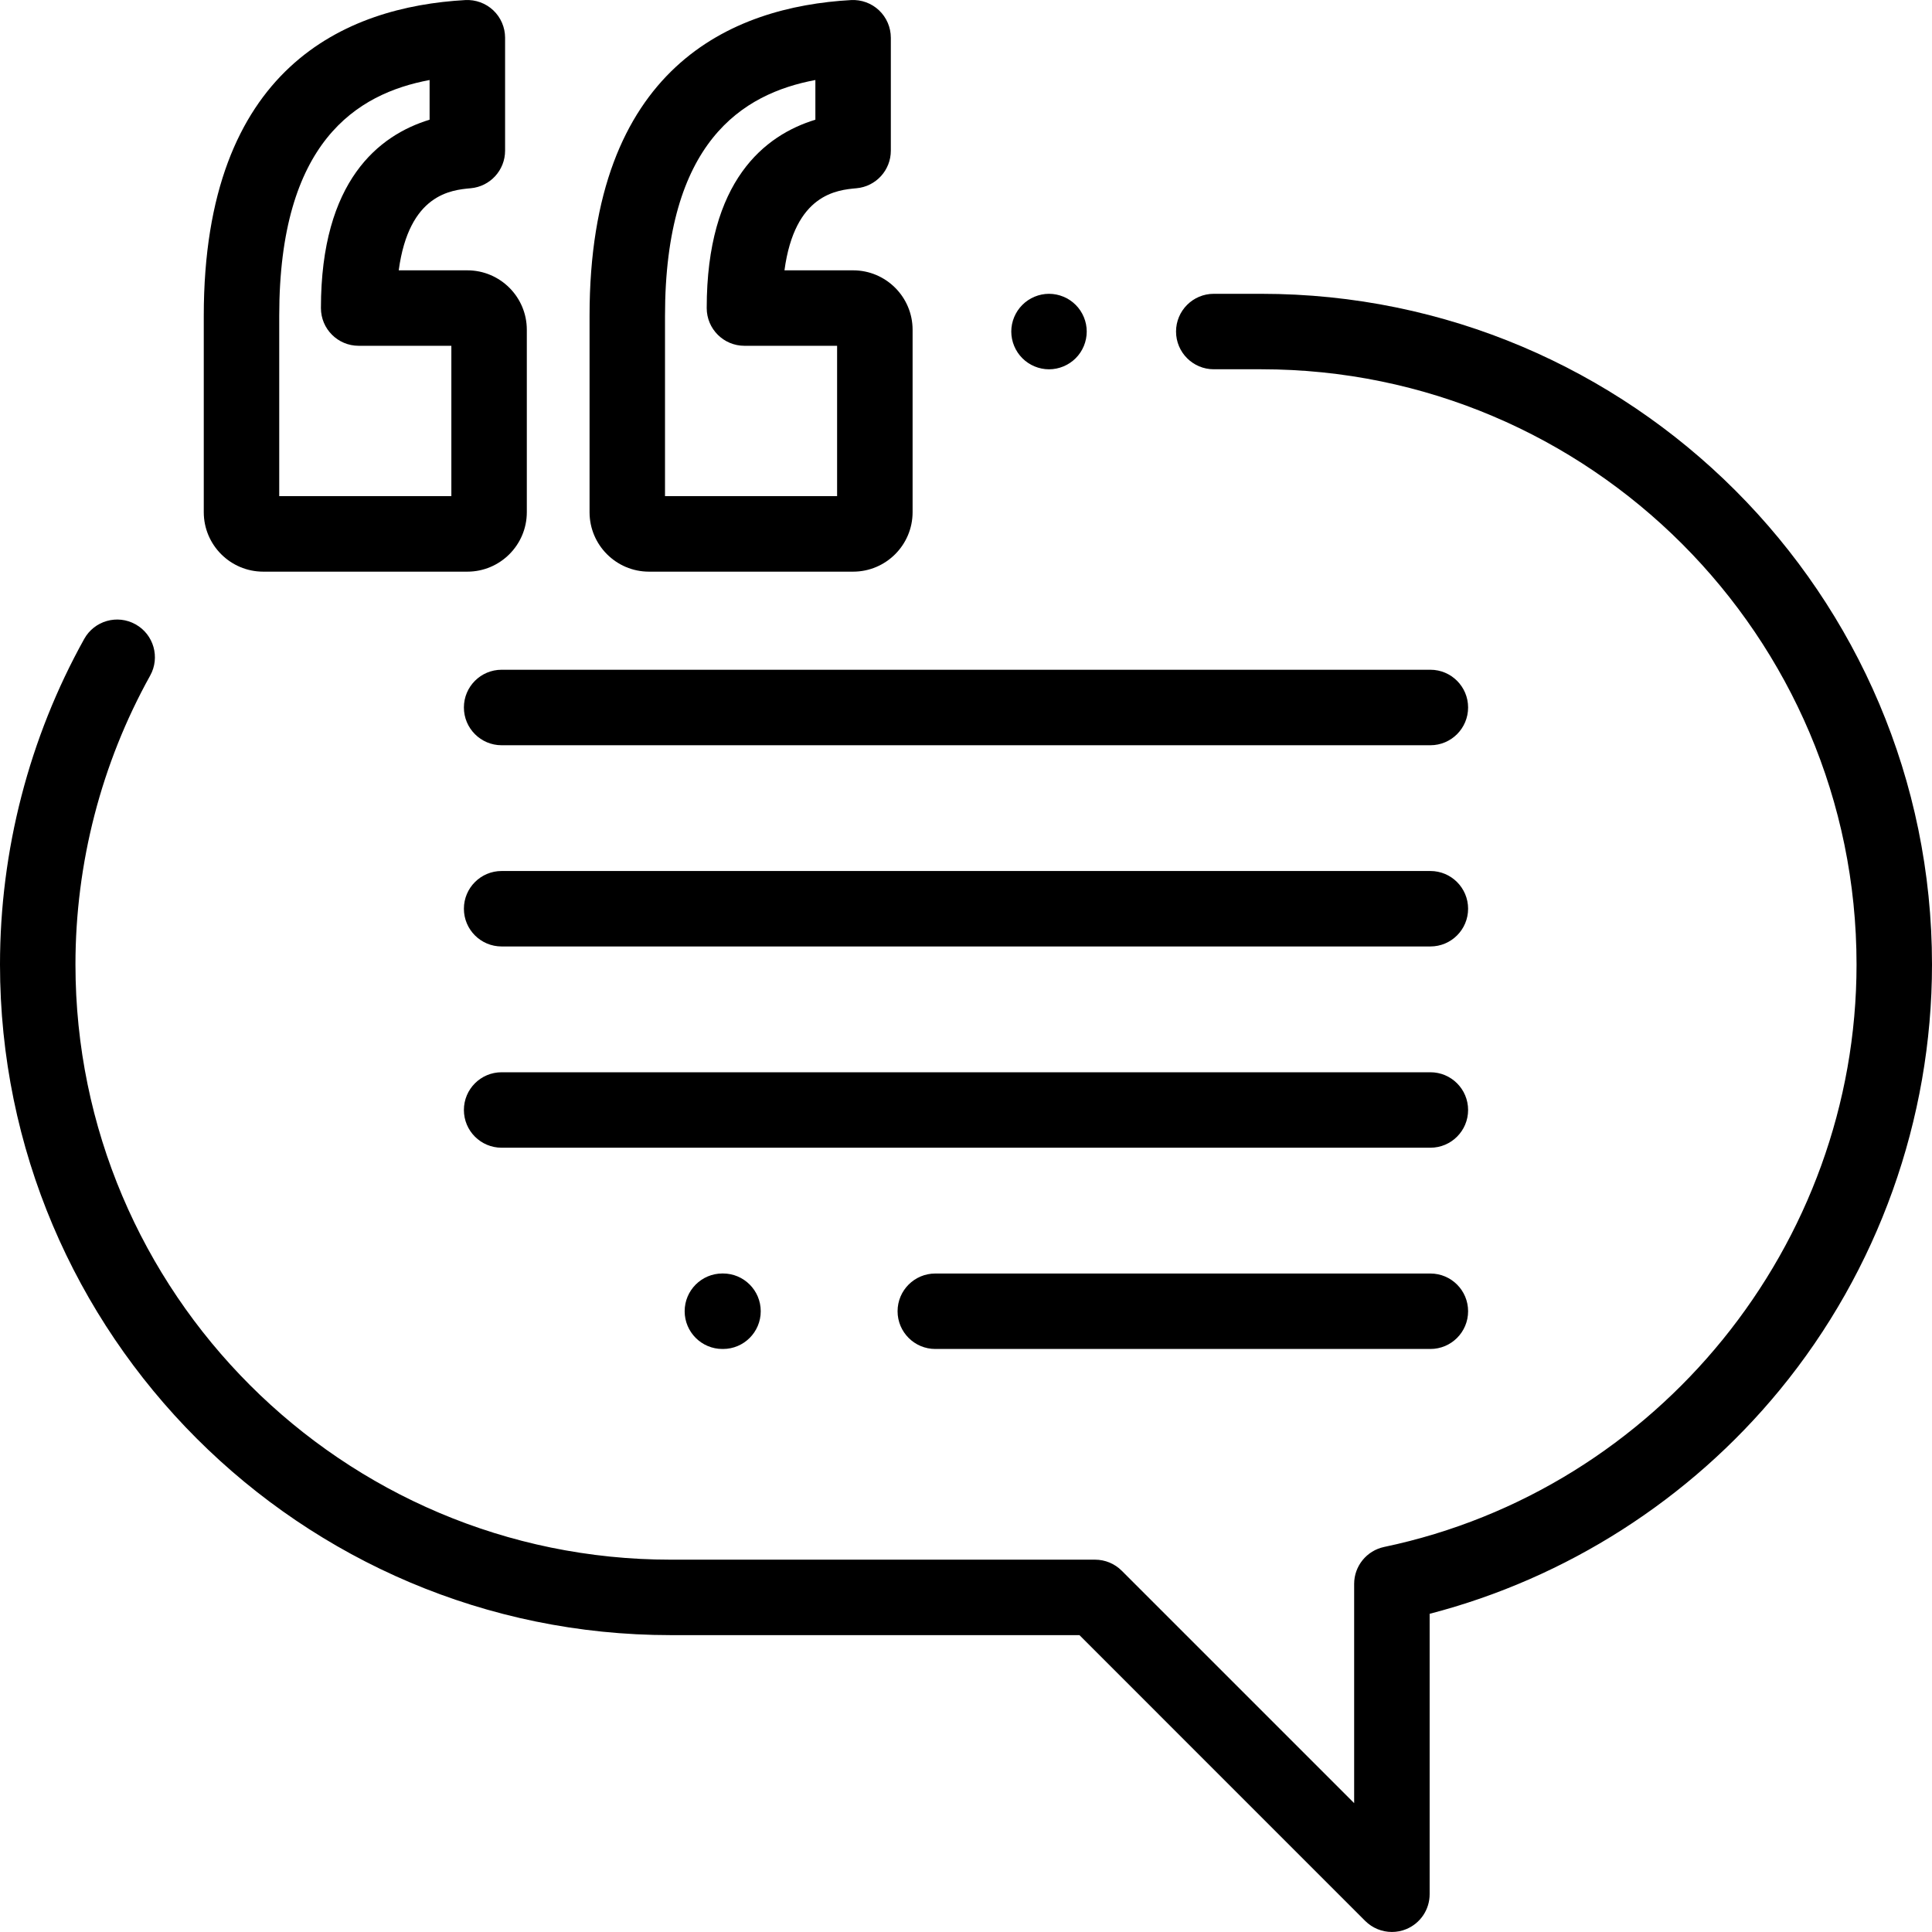
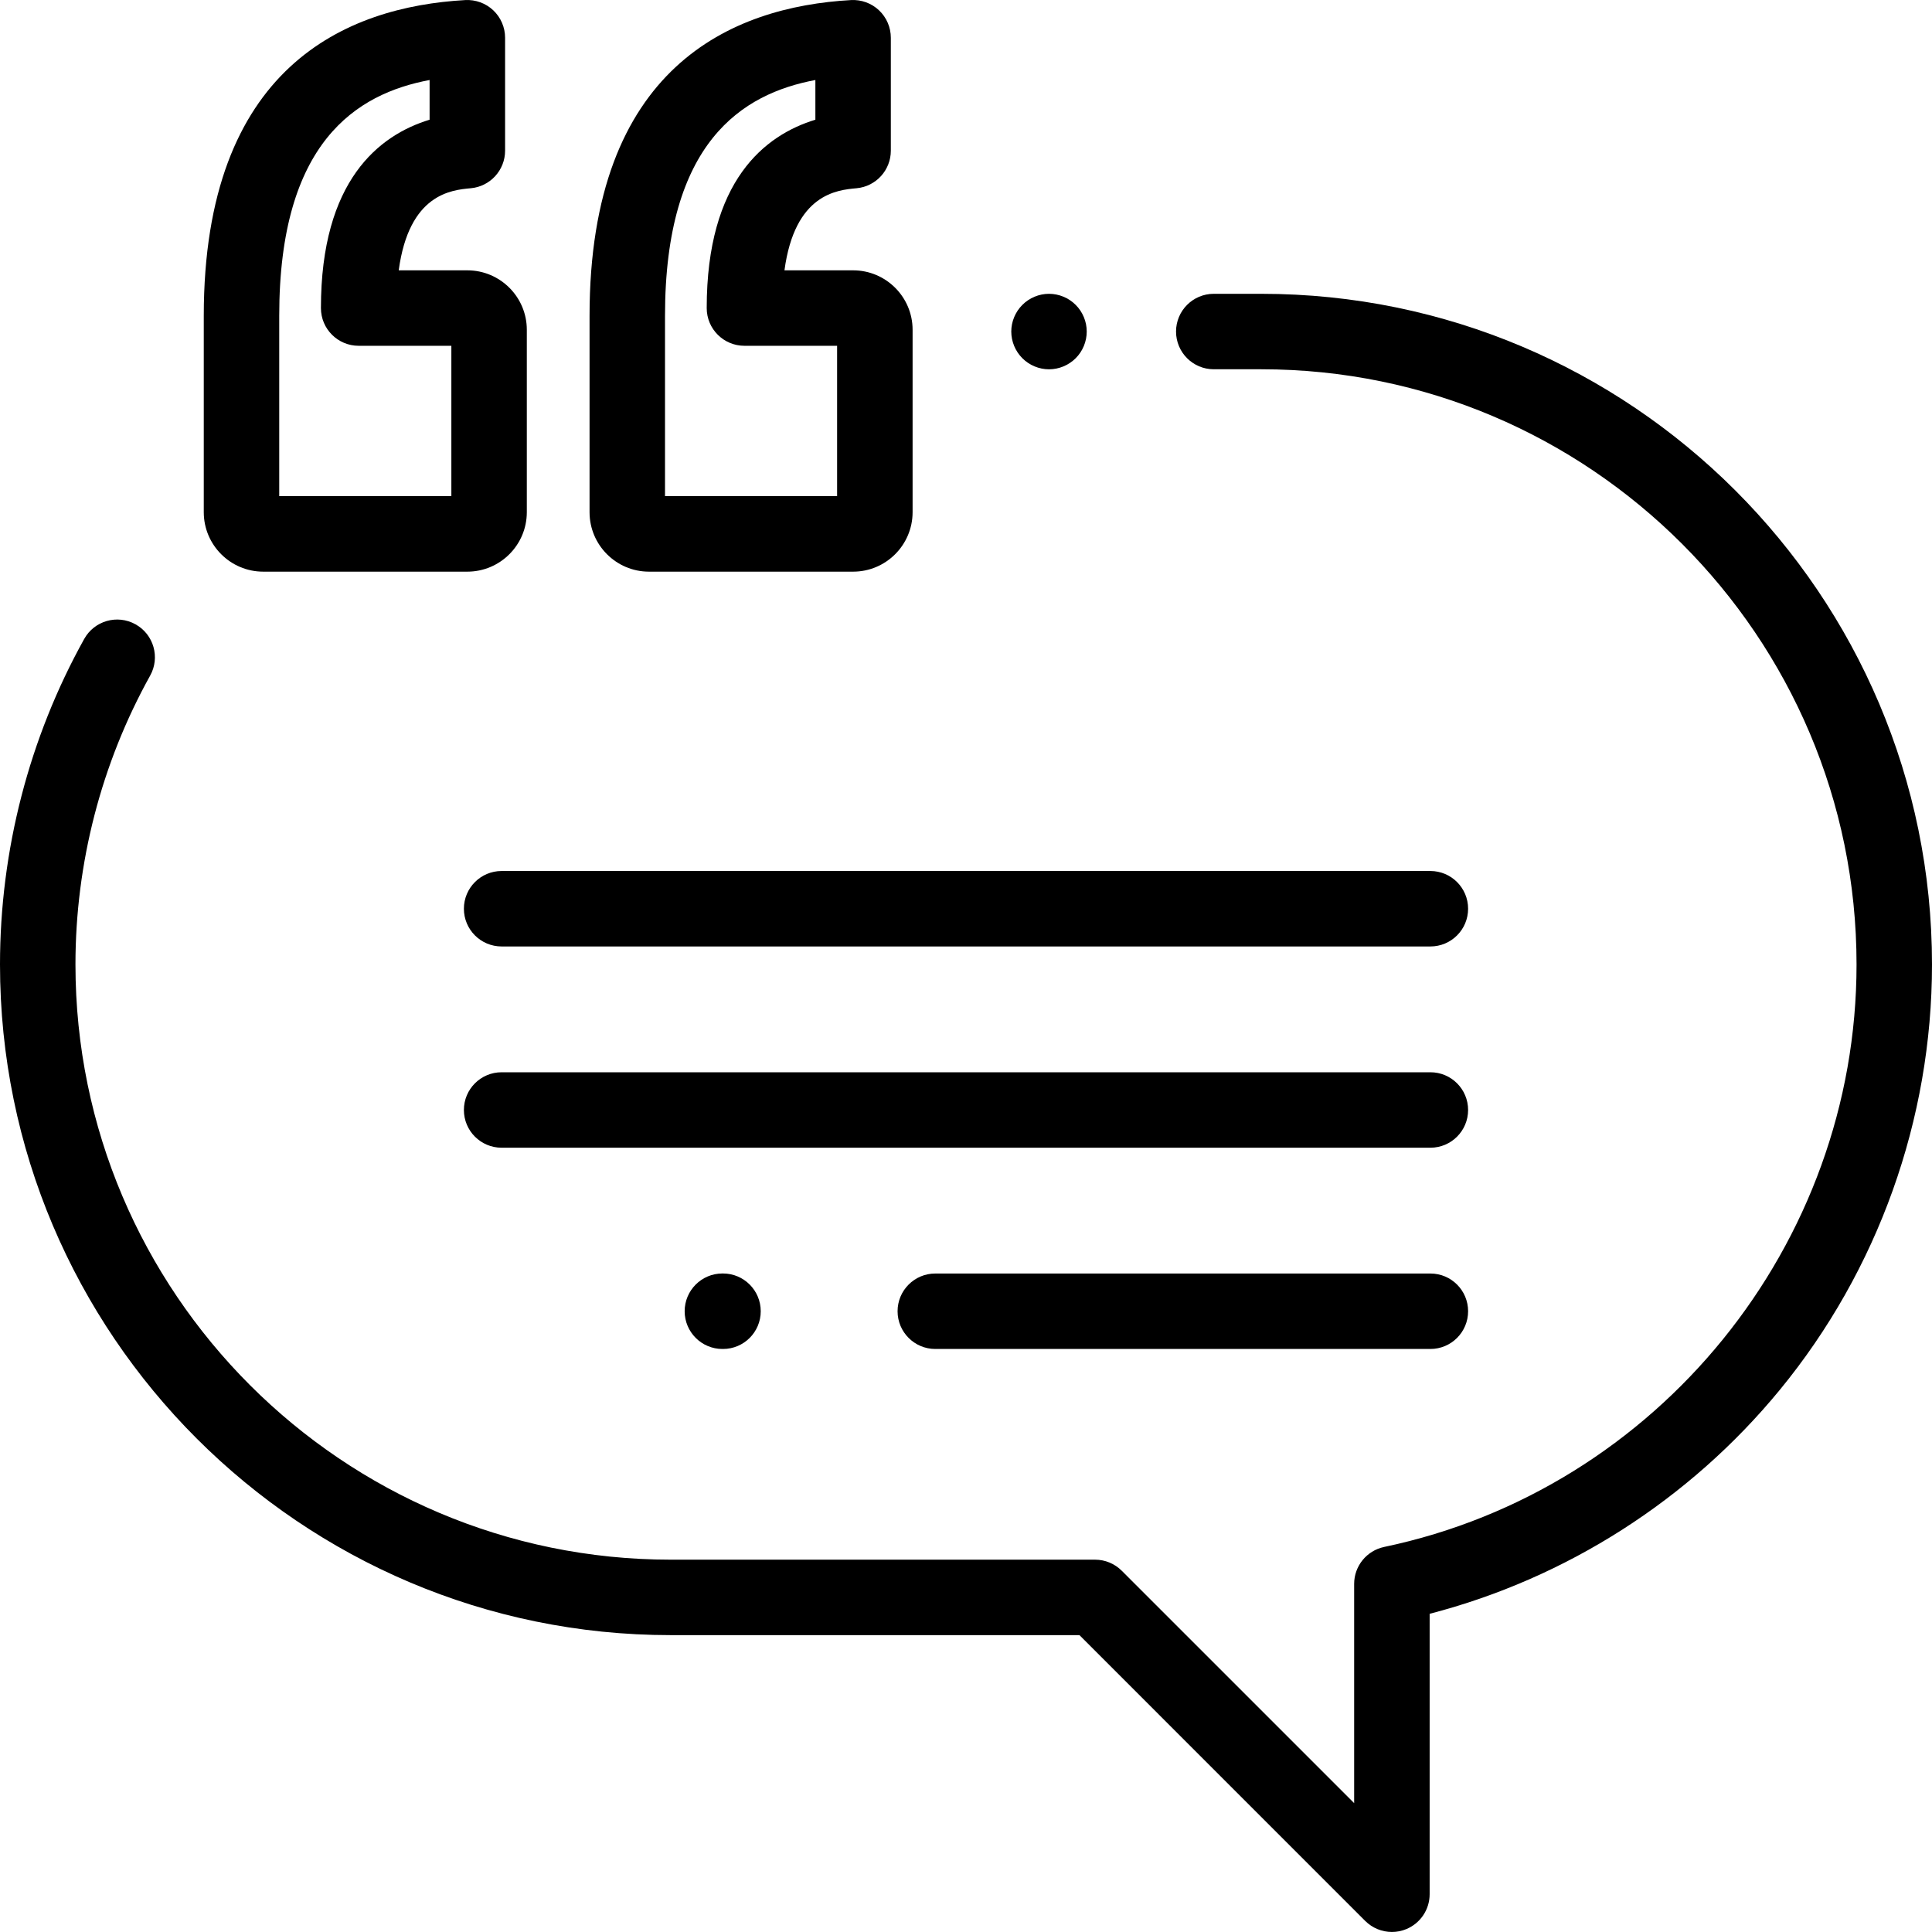
<svg xmlns="http://www.w3.org/2000/svg" width="53" height="53" viewBox="0 0 53 53" fill="none">
  <path d="M12.821 7.416H10.938C11.221 5.318 12.381 5.213 12.914 5.164C13.447 5.116 13.856 4.669 13.856 4.133V1.036C13.856 0.751 13.739 0.479 13.532 0.283C13.325 0.088 13.046 -0.014 12.762 0.002C9.49 0.186 5.59 1.838 5.59 8.664V14.051C5.59 14.95 6.321 15.682 7.221 15.682H12.821C13.72 15.682 14.452 14.95 14.452 14.051V9.046C14.452 8.147 13.72 7.416 12.821 7.416ZM12.382 13.611H7.66V8.664C7.66 3.901 9.778 2.571 11.785 2.195V3.284C10.399 3.706 8.804 4.952 8.804 8.451C8.804 9.023 9.267 9.486 9.839 9.486H12.382V13.611Z" fill="black" />
  <path d="M23.404 7.416H21.52C21.803 5.318 22.963 5.213 23.497 5.164C24.03 5.116 24.438 4.669 24.438 4.133V1.036C24.438 0.751 24.321 0.479 24.114 0.283C23.908 0.088 23.629 -0.014 23.345 0.002C20.073 0.186 16.173 1.838 16.173 8.664V14.051C16.173 14.95 16.904 15.682 17.803 15.682H23.404C24.303 15.682 25.035 14.95 25.035 14.051V9.046C25.035 8.147 24.303 7.416 23.404 7.416ZM22.964 13.611H18.243V8.664C18.243 3.901 20.361 2.571 22.368 2.195V3.284C20.982 3.706 19.387 4.952 19.387 8.451C19.387 9.023 19.85 9.486 20.422 9.486H22.964V13.611Z" fill="black" />
  <path d="M29.509 8.364C29.317 8.171 29.05 8.06 28.777 8.06C28.505 8.06 28.238 8.171 28.046 8.364C27.853 8.556 27.742 8.823 27.742 9.095C27.742 9.368 27.853 9.635 28.046 9.827C28.238 10.02 28.505 10.131 28.777 10.131C29.05 10.131 29.317 10.02 29.509 9.827C29.702 9.635 29.812 9.368 29.812 9.095C29.812 8.823 29.702 8.556 29.509 8.364Z" fill="black" />
  <path d="M34.602 8.06H33.297C32.726 8.06 32.262 8.524 32.262 9.095C32.262 9.667 32.726 10.13 33.297 10.13H34.602C43.605 10.13 50.93 17.455 50.93 26.458C50.93 34.142 45.48 40.863 37.971 42.437C37.492 42.538 37.148 42.961 37.148 43.45V49.465L30.772 43.089C30.578 42.895 30.315 42.786 30.04 42.786H18.398C9.395 42.786 2.07 35.461 2.07 26.458C2.07 23.683 2.779 20.944 4.119 18.534C4.397 18.035 4.217 17.404 3.718 17.127C3.218 16.848 2.588 17.028 2.31 17.528C0.799 20.244 0 23.332 0 26.458C0 36.603 8.253 44.856 18.398 44.856H29.612L37.451 52.696C37.65 52.894 37.914 52.999 38.184 52.999C38.317 52.999 38.452 52.974 38.58 52.92C38.966 52.76 39.219 52.383 39.219 51.964V44.271C42.964 43.3 46.351 41.141 48.825 38.128C51.517 34.851 53 30.707 53 26.458C53 16.314 44.747 8.06 34.602 8.06Z" fill="black" />
-   <path d="M39.239 18.373H13.761C13.189 18.373 12.726 18.837 12.726 19.408C12.726 19.98 13.189 20.444 13.761 20.444H39.239C39.811 20.444 40.274 19.98 40.274 19.408C40.274 18.837 39.811 18.373 39.239 18.373Z" fill="black" />
  <path d="M39.239 23.894H13.761C13.189 23.894 12.726 24.358 12.726 24.929C12.726 25.501 13.189 25.964 13.761 25.964H39.239C39.811 25.964 40.274 25.501 40.274 24.929C40.274 24.358 39.811 23.894 39.239 23.894Z" fill="black" />
  <path d="M39.239 29.415H13.761C13.189 29.415 12.726 29.878 12.726 30.45C12.726 31.022 13.189 31.485 13.761 31.485H39.239C39.811 31.485 40.274 31.022 40.274 30.45C40.274 29.878 39.811 29.415 39.239 29.415Z" fill="black" />
  <path d="M39.239 34.936H25.658C25.087 34.936 24.623 35.399 24.623 35.971C24.623 36.543 25.087 37.006 25.658 37.006H39.239C39.811 37.006 40.274 36.543 40.274 35.971C40.274 35.399 39.811 34.936 39.239 34.936Z" fill="black" />
  <path d="M19.834 34.935H19.818C19.246 34.935 18.782 35.399 18.782 35.971C18.782 36.542 19.246 37.006 19.818 37.006H19.834C20.406 37.006 20.869 36.542 20.869 35.971C20.869 35.399 20.406 34.935 19.834 34.935Z" fill="black" />
</svg>